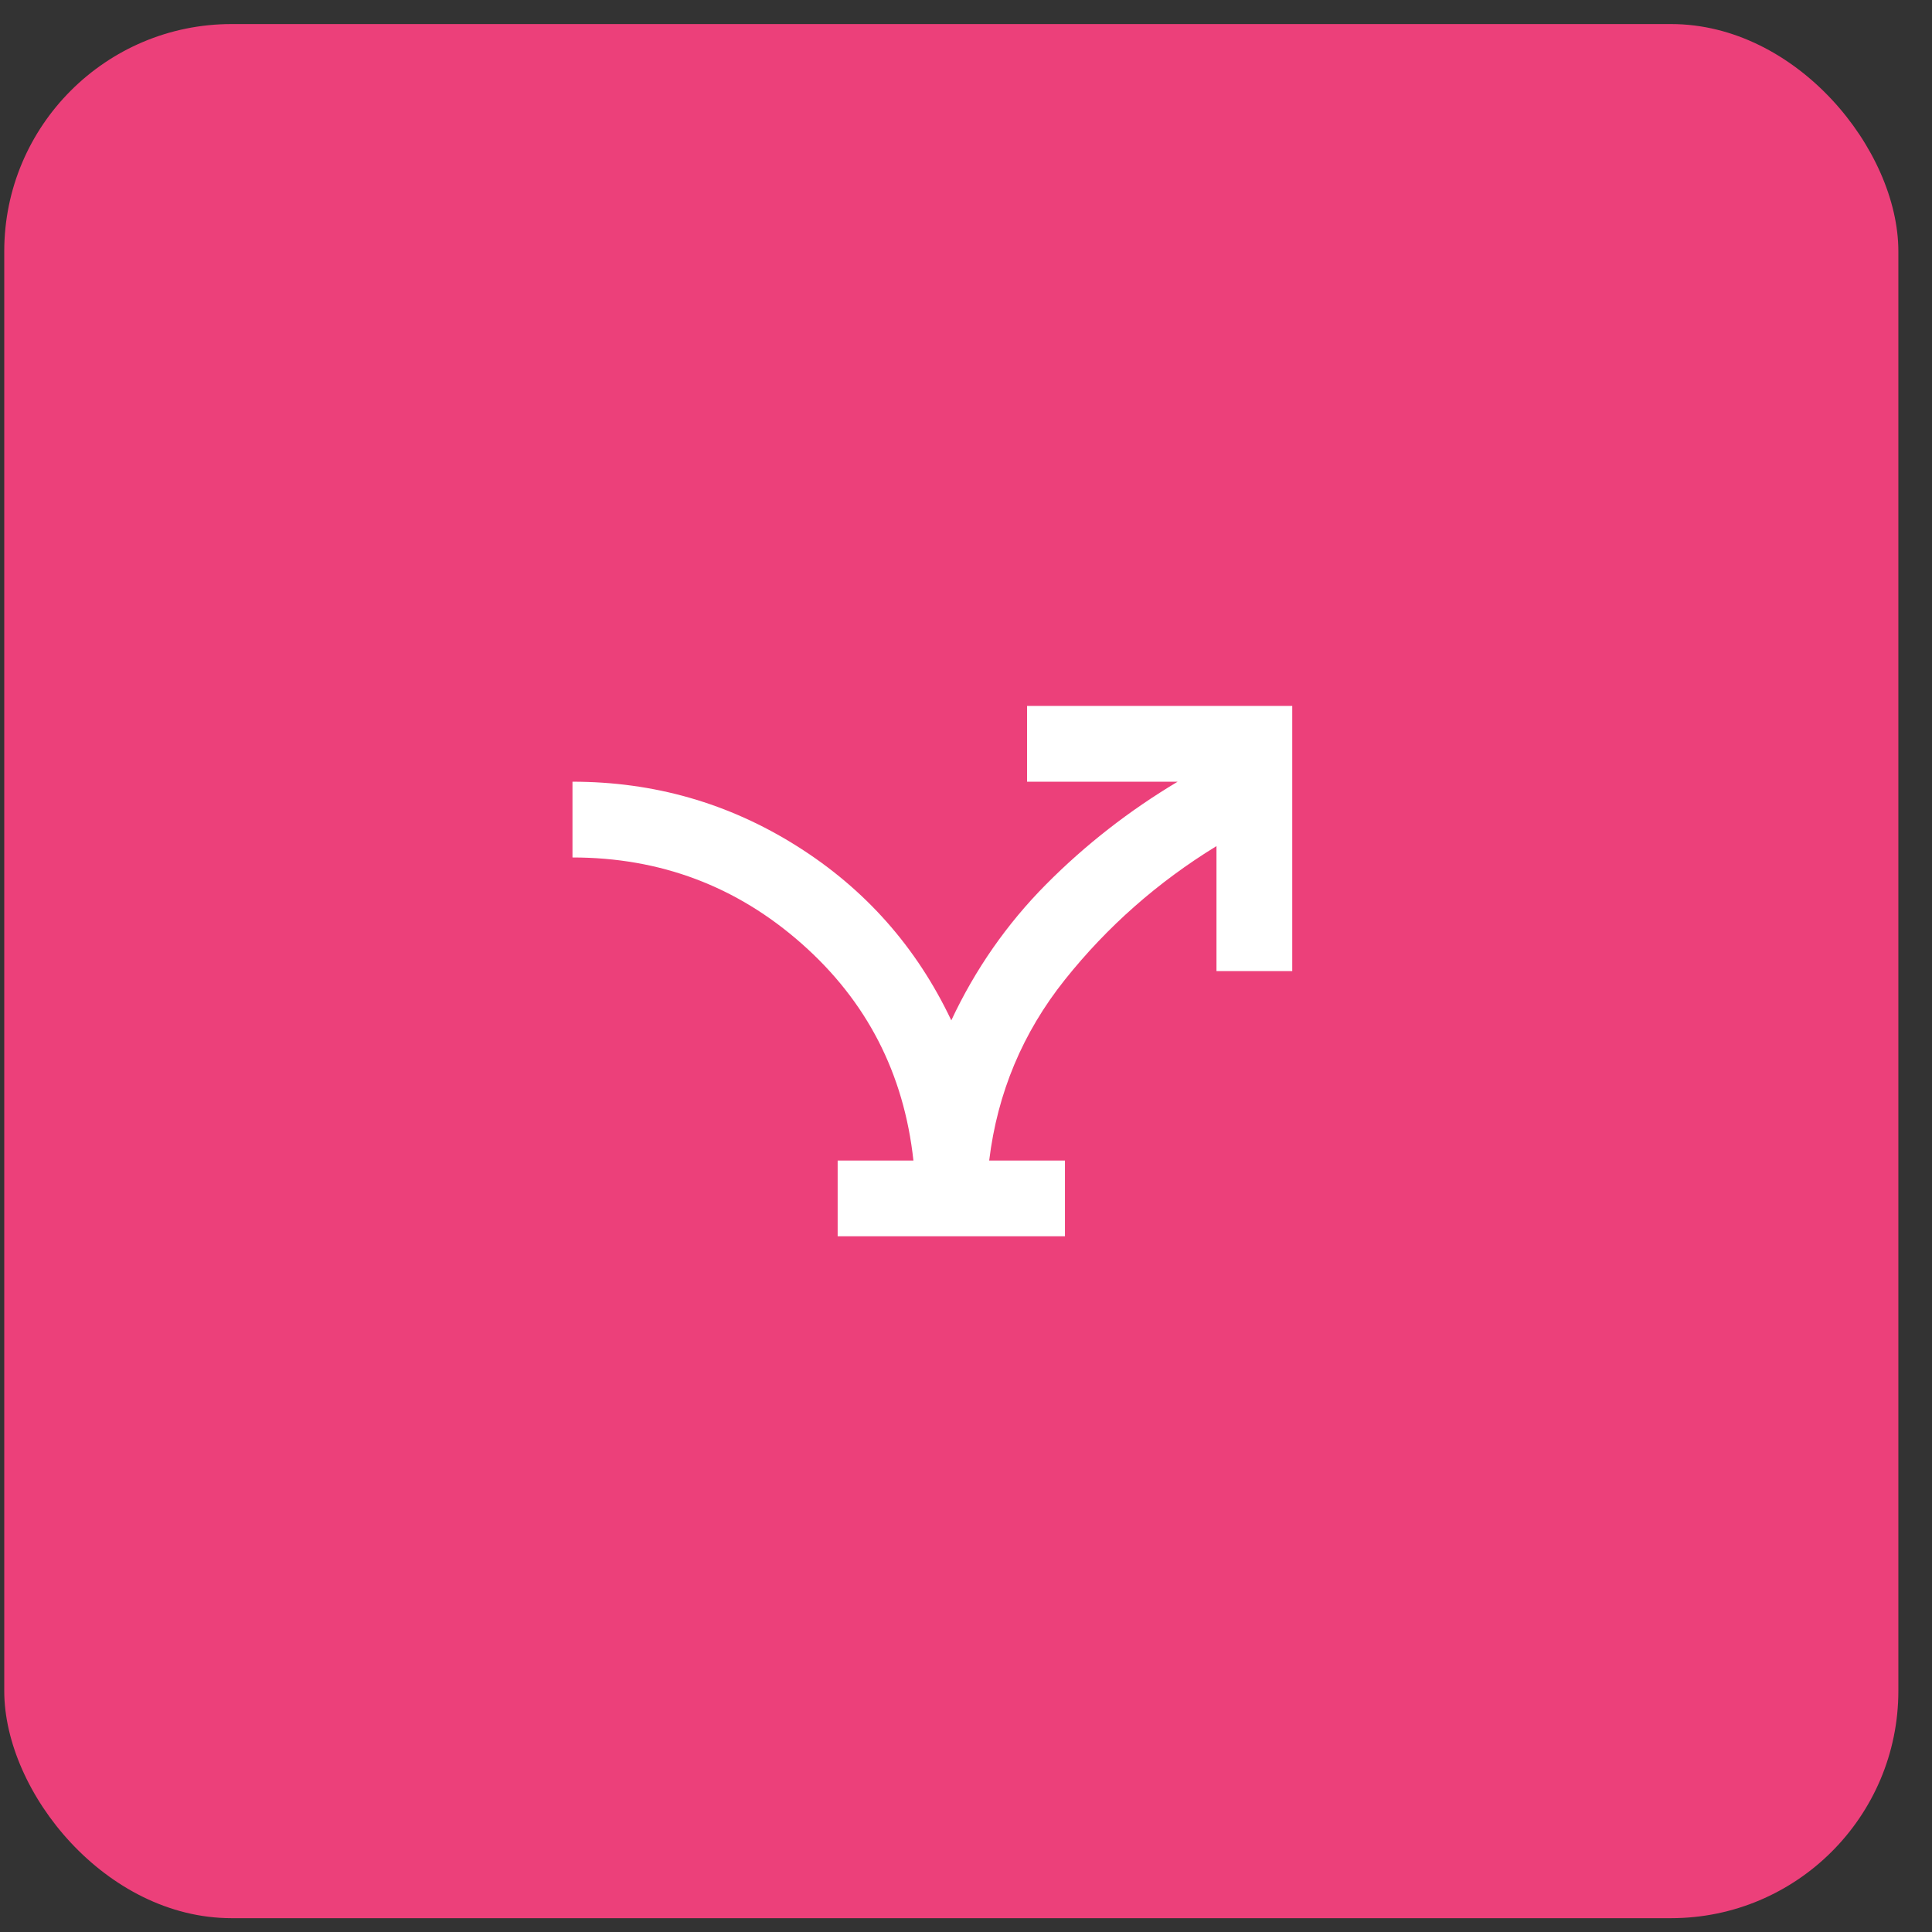
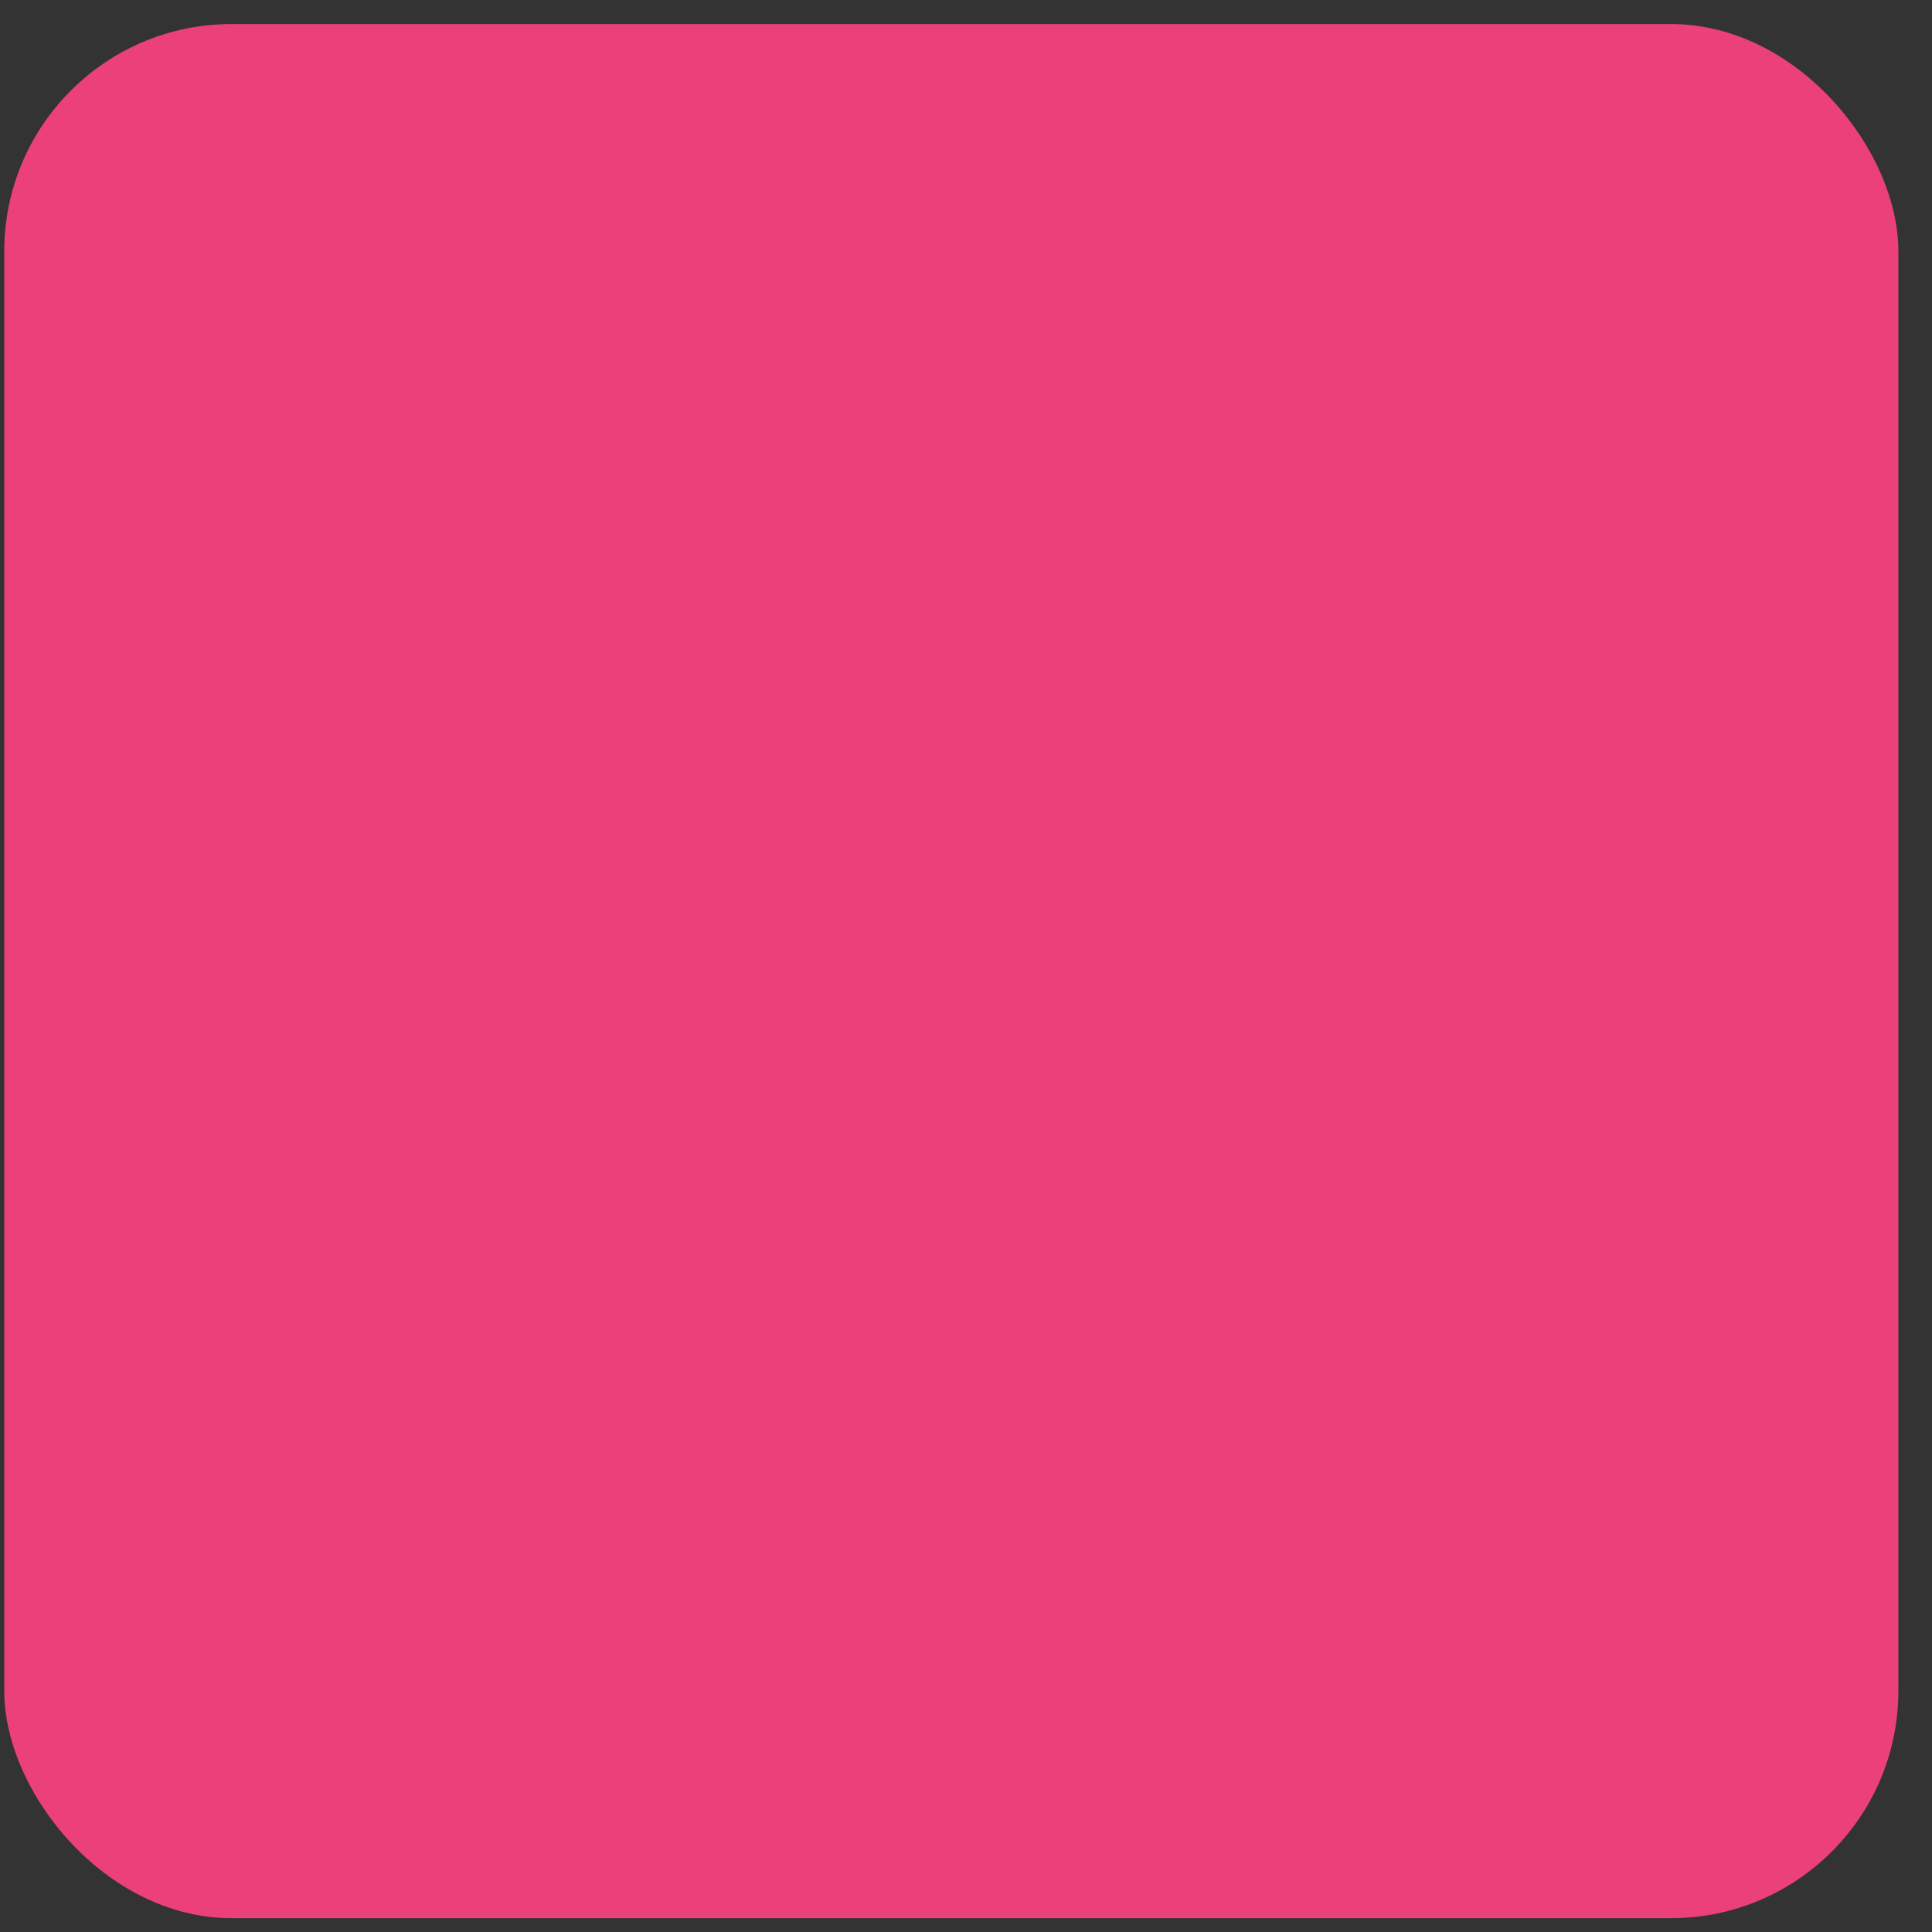
<svg xmlns="http://www.w3.org/2000/svg" width="51" height="51" viewBox="0 0 51 51" fill="none">
  <rect x="0" y="0" width="51" height="51" fill="#333333" stroke="none" />
  <rect x="0.112" y="0.635" width="50" height="50" rx="6" fill="#EC407A" />
-   <path d="M22.112 32.635V30.635H24.112C23.862 28.335 22.879 26.426 21.162 24.91C19.445 23.393 17.429 22.635 15.112 22.635V20.635C17.262 20.635 19.237 21.201 21.037 22.335C22.837 23.468 24.195 25.001 25.112 26.935C25.745 25.585 26.579 24.389 27.612 23.347C28.645 22.306 29.804 21.401 31.087 20.635H27.112V18.635H34.112V25.635H32.112V22.335C30.562 23.285 29.229 24.46 28.112 25.86C26.995 27.26 26.329 28.851 26.112 30.635H28.112V32.635H22.112Z" fill="white" />
</svg>